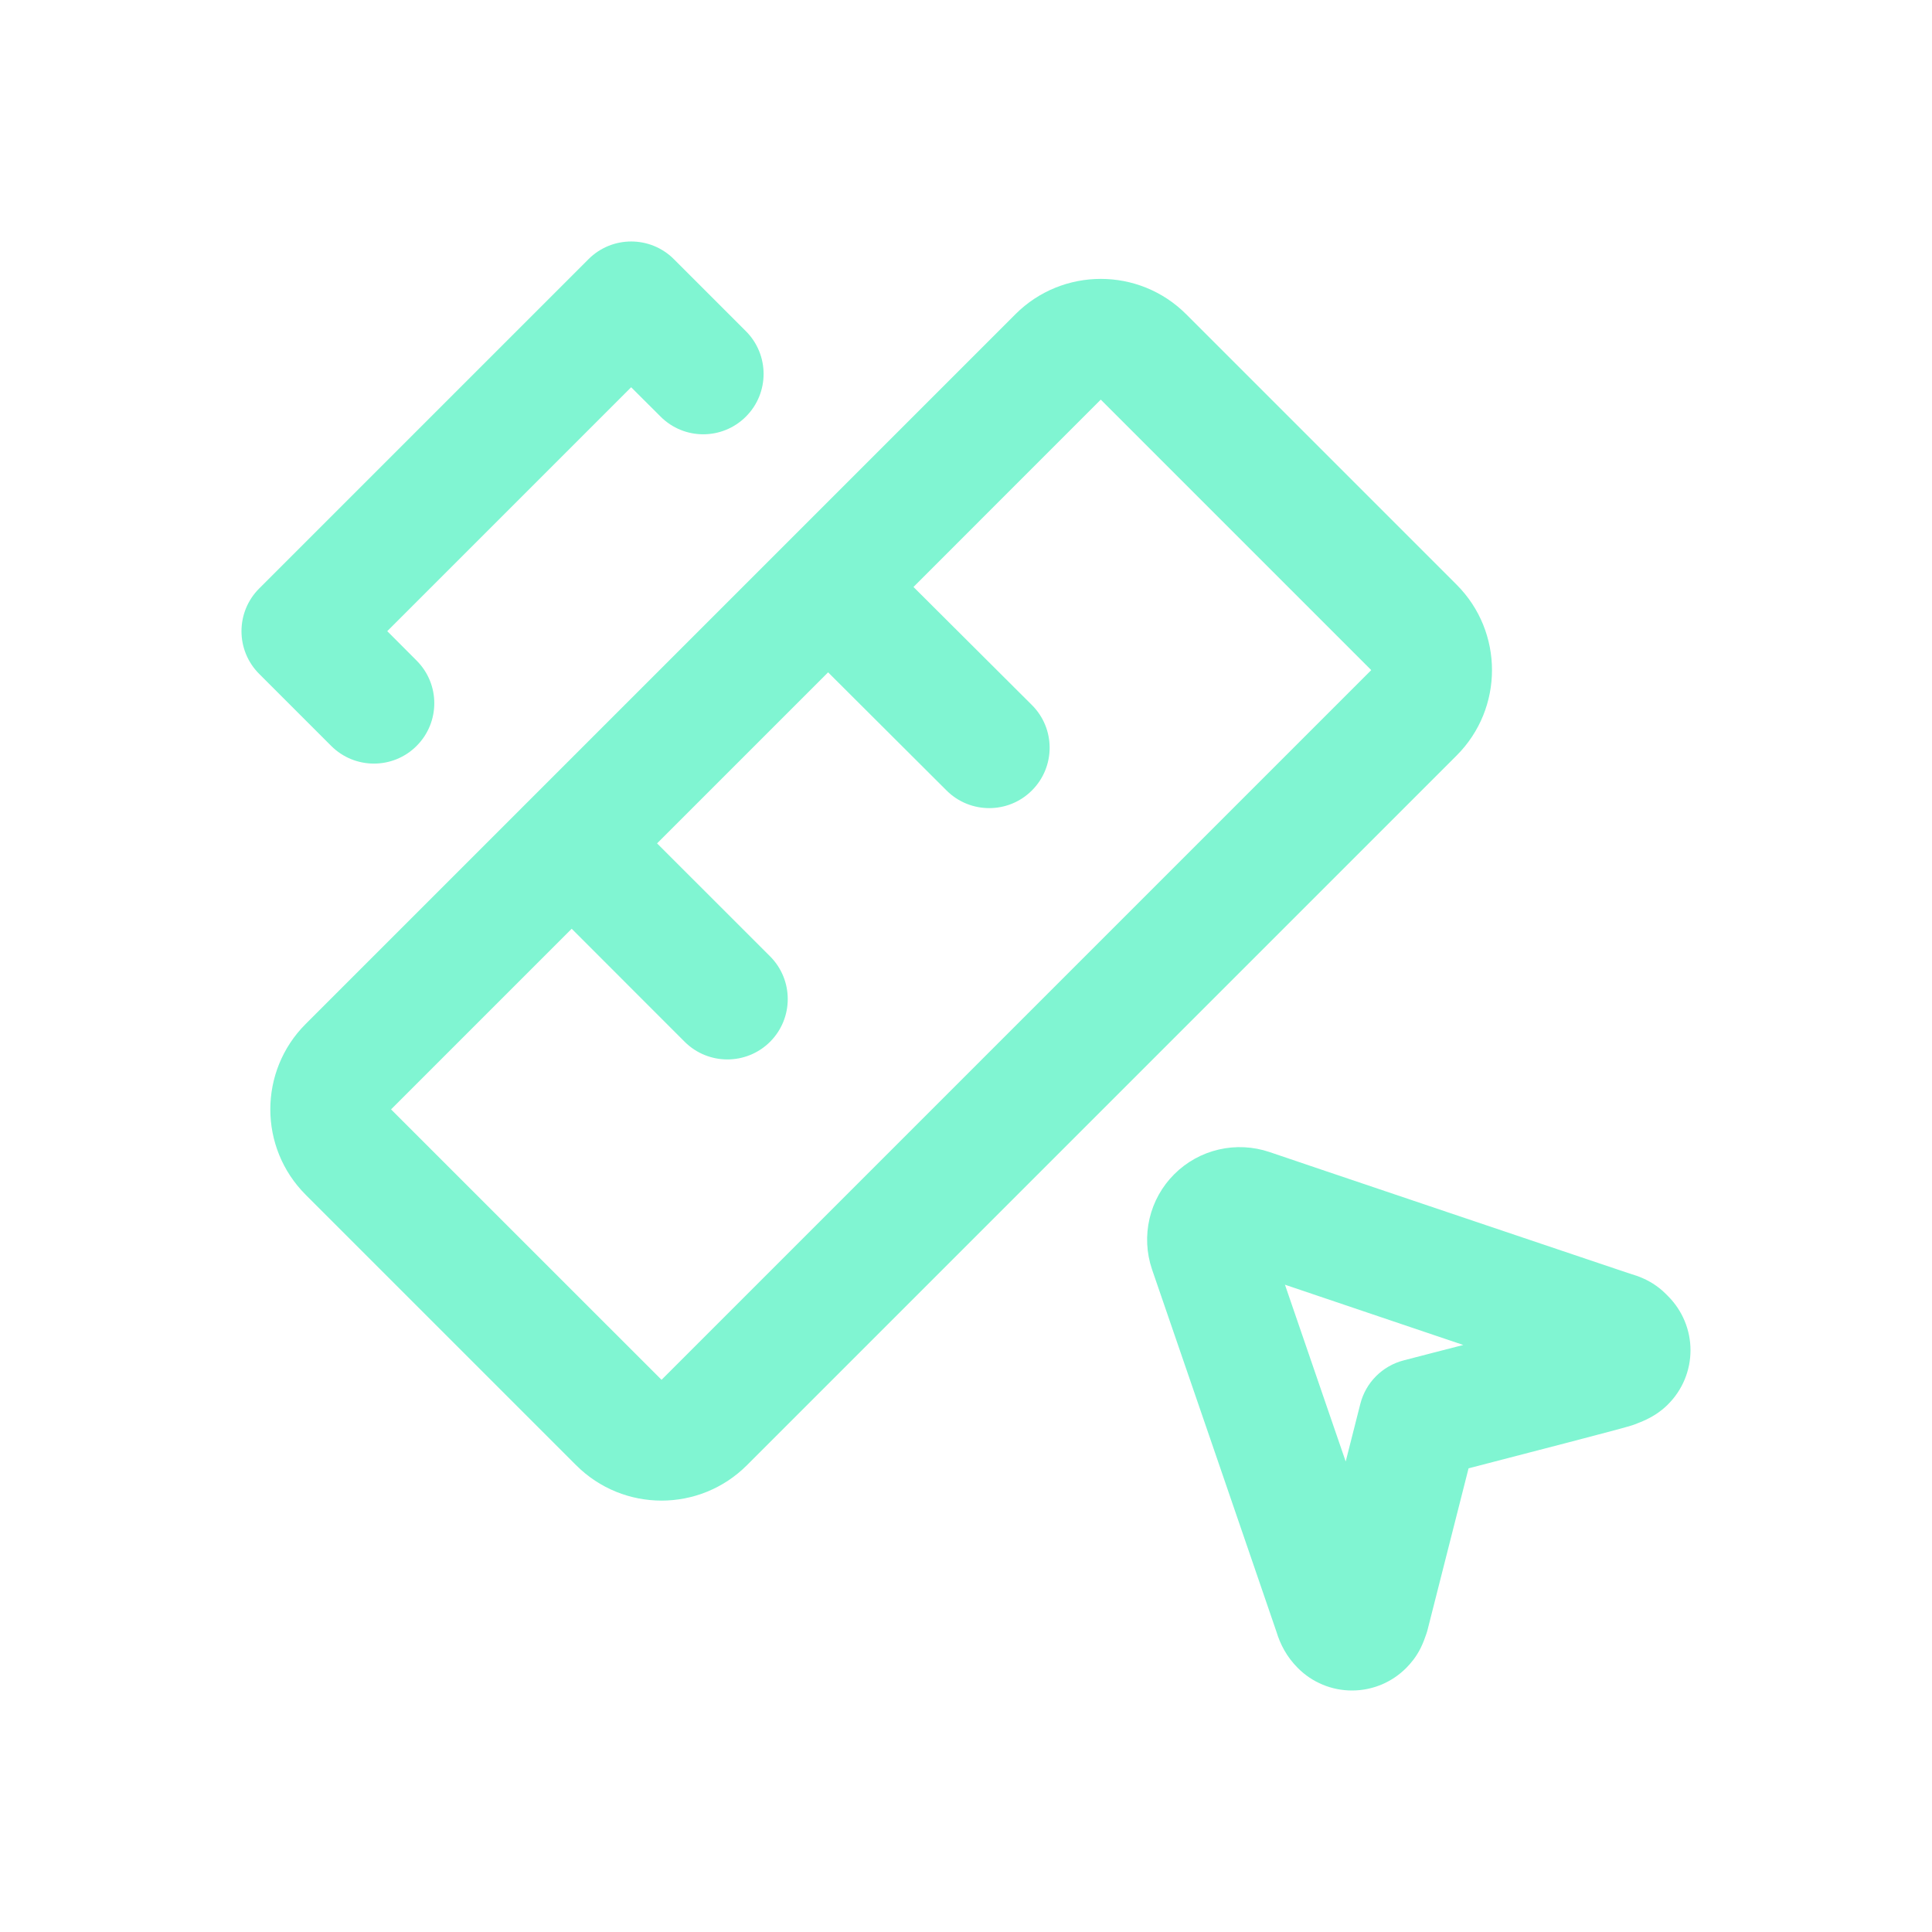
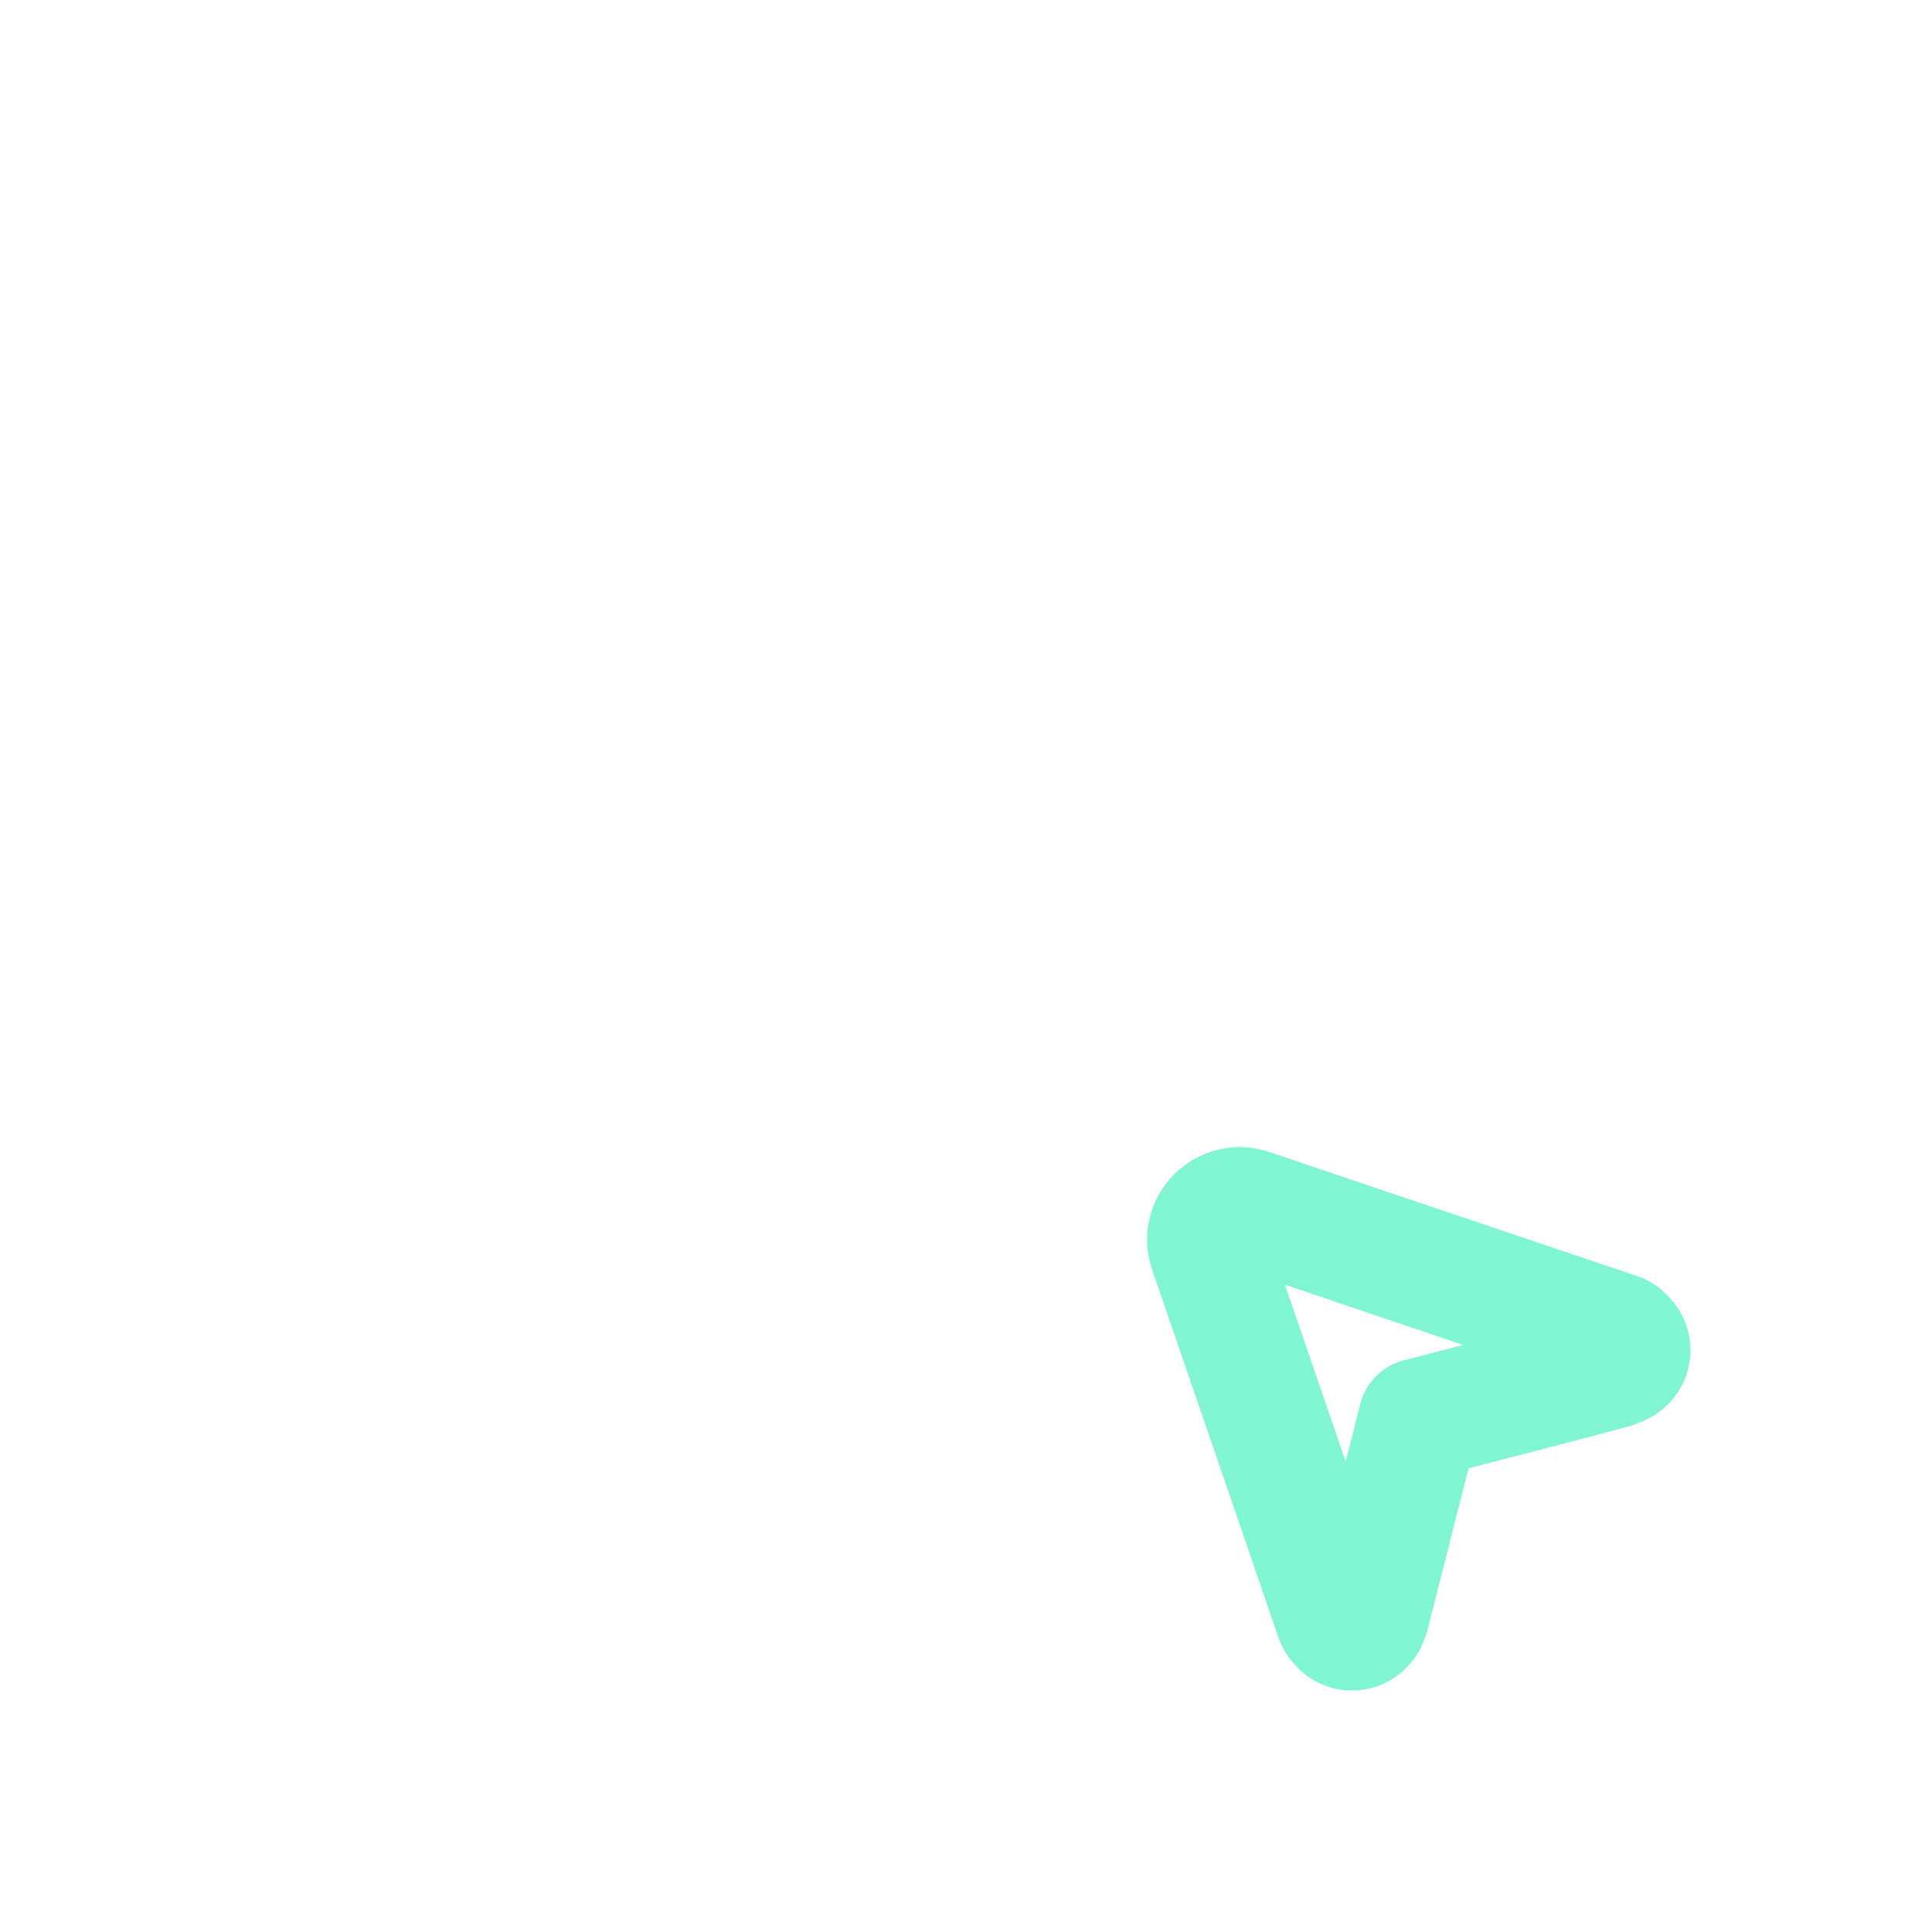
<svg xmlns="http://www.w3.org/2000/svg" width="32" height="32" viewBox="0 0 32 32" fill="none">
-   <path fill-rule="evenodd" clip-rule="evenodd" d="M11.162 4.293C10.771 3.902 10.138 3.902 9.747 4.293L4.293 9.747C3.902 10.138 3.902 10.771 4.293 11.162L5.486 12.355C5.877 12.745 6.51 12.745 6.9 12.355C7.291 11.964 7.291 11.331 6.9 10.941L6.503 10.543L6.414 10.454L10.454 6.414L10.543 6.503L10.941 6.9C11.331 7.291 11.964 7.291 12.355 6.9C12.745 6.51 12.745 5.877 12.355 5.486L11.162 4.293Z" fill="#80F5D2" />
-   <path fill-rule="evenodd" clip-rule="evenodd" d="M16.818 5.205C17.599 4.424 18.866 4.424 19.647 5.205L24.127 9.685C24.907 10.466 24.907 11.732 24.127 12.513L12.371 24.269C11.59 25.05 10.324 25.05 9.543 24.269L5.063 19.789C4.282 19.008 4.282 17.741 5.063 16.96L16.818 5.205ZM13.716 11.136L15.679 13.094C16.07 13.483 16.704 13.482 17.093 13.091C17.483 12.7 17.483 12.067 17.091 11.677L15.13 9.722L18.232 6.619L22.712 11.099L10.957 22.854L6.477 18.375L9.469 15.383L11.34 17.255C11.731 17.645 12.364 17.645 12.755 17.255C13.145 16.864 13.145 16.231 12.755 15.84L10.883 13.969L13.716 11.136Z" fill="#80F5D2" />
  <path fill-rule="evenodd" clip-rule="evenodd" d="M21.026 19.081L21.95 19.394C22.506 19.581 23.248 19.832 23.994 20.084C24.739 20.336 25.489 20.588 26.059 20.78C26.345 20.877 26.585 20.957 26.757 21.015C26.854 21.047 26.922 21.07 26.963 21.084C27.003 21.097 27.019 21.102 27.015 21.101L27.017 21.102C27.134 21.136 27.282 21.191 27.431 21.296C27.503 21.347 27.556 21.396 27.588 21.428C27.602 21.441 27.614 21.454 27.619 21.459L27.62 21.46C27.624 21.464 27.625 21.465 27.625 21.465L27.627 21.467C27.745 21.585 27.839 21.725 27.903 21.879C27.967 22.033 28 22.198 28 22.364C28 22.531 27.967 22.696 27.903 22.85C27.839 23.004 27.745 23.144 27.627 23.261L27.625 23.264C27.5 23.387 27.373 23.462 27.271 23.511C27.227 23.532 27.188 23.548 27.166 23.557C27.152 23.562 27.144 23.565 27.138 23.568C27.13 23.571 27.125 23.573 27.116 23.577C27.08 23.592 27.049 23.602 27.041 23.605C27.028 23.609 27.016 23.613 27.008 23.615C26.991 23.62 26.973 23.625 26.957 23.63C26.923 23.64 26.881 23.651 26.832 23.665C26.735 23.691 26.602 23.726 26.448 23.767C26.139 23.849 25.736 23.954 25.337 24.057C24.972 24.152 24.61 24.246 24.324 24.32L23.649 26.979C23.643 27.006 23.635 27.032 23.626 27.058C23.625 27.061 23.624 27.064 23.623 27.067C23.608 27.11 23.575 27.208 23.528 27.302C23.455 27.446 23.369 27.548 23.293 27.625L23.289 27.629C23.051 27.867 22.729 28 22.393 28C22.057 28 21.735 27.867 21.498 27.629C21.308 27.44 21.203 27.228 21.142 27.027C21.142 27.027 21.138 27.016 21.131 26.995C21.097 26.896 20.984 26.567 20.818 26.082C20.623 25.513 20.365 24.762 20.108 24.013L19.081 21.025C18.989 20.754 18.975 20.463 19.04 20.184C19.105 19.905 19.247 19.65 19.45 19.448C19.652 19.246 19.908 19.104 20.186 19.04C20.465 18.975 20.756 18.99 21.026 19.081ZM21.283 21.279L21.999 23.364C22.096 23.646 22.194 23.931 22.289 24.207L22.531 23.254C22.62 22.9 22.896 22.623 23.25 22.532L23.743 22.404C23.888 22.367 24.056 22.323 24.237 22.277C23.948 22.179 23.649 22.078 23.354 21.979C22.608 21.727 21.866 21.476 21.31 21.288L21.283 21.279Z" fill="#80F5D2" />
</svg>